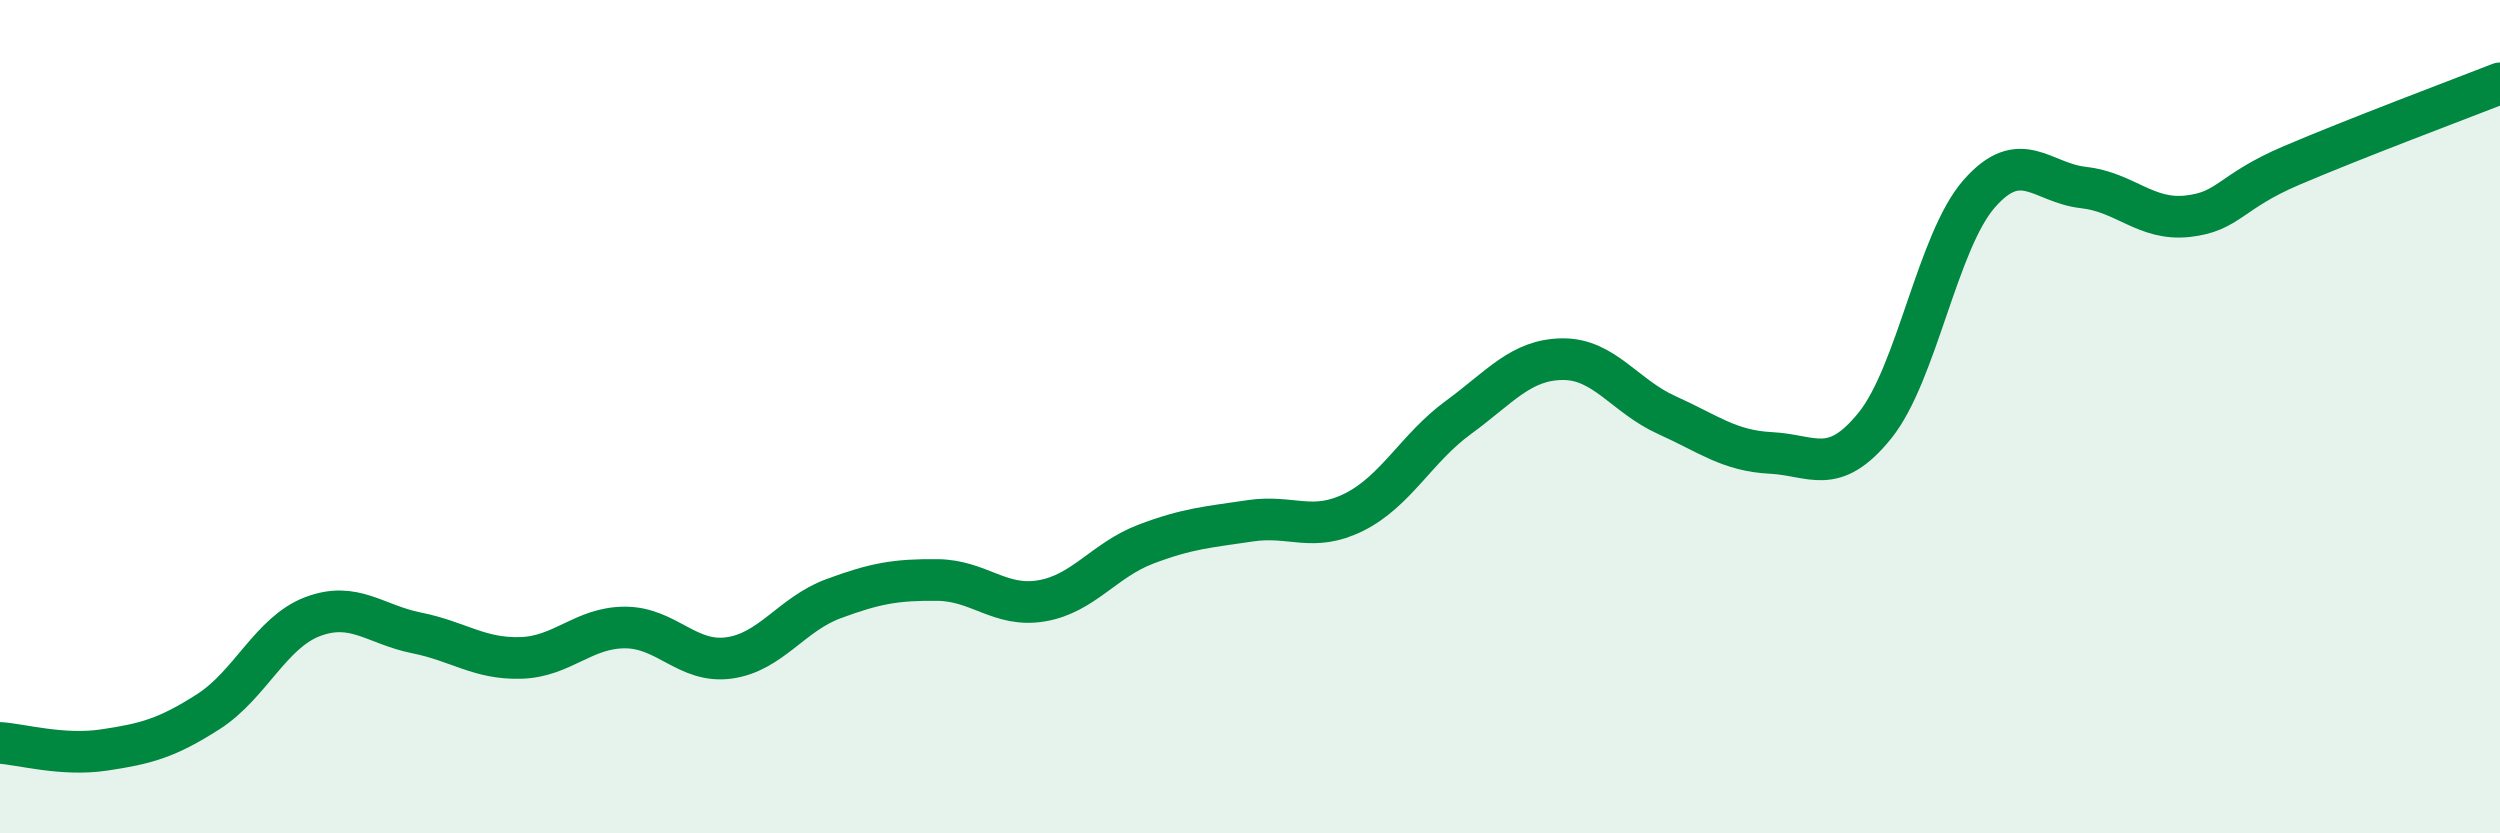
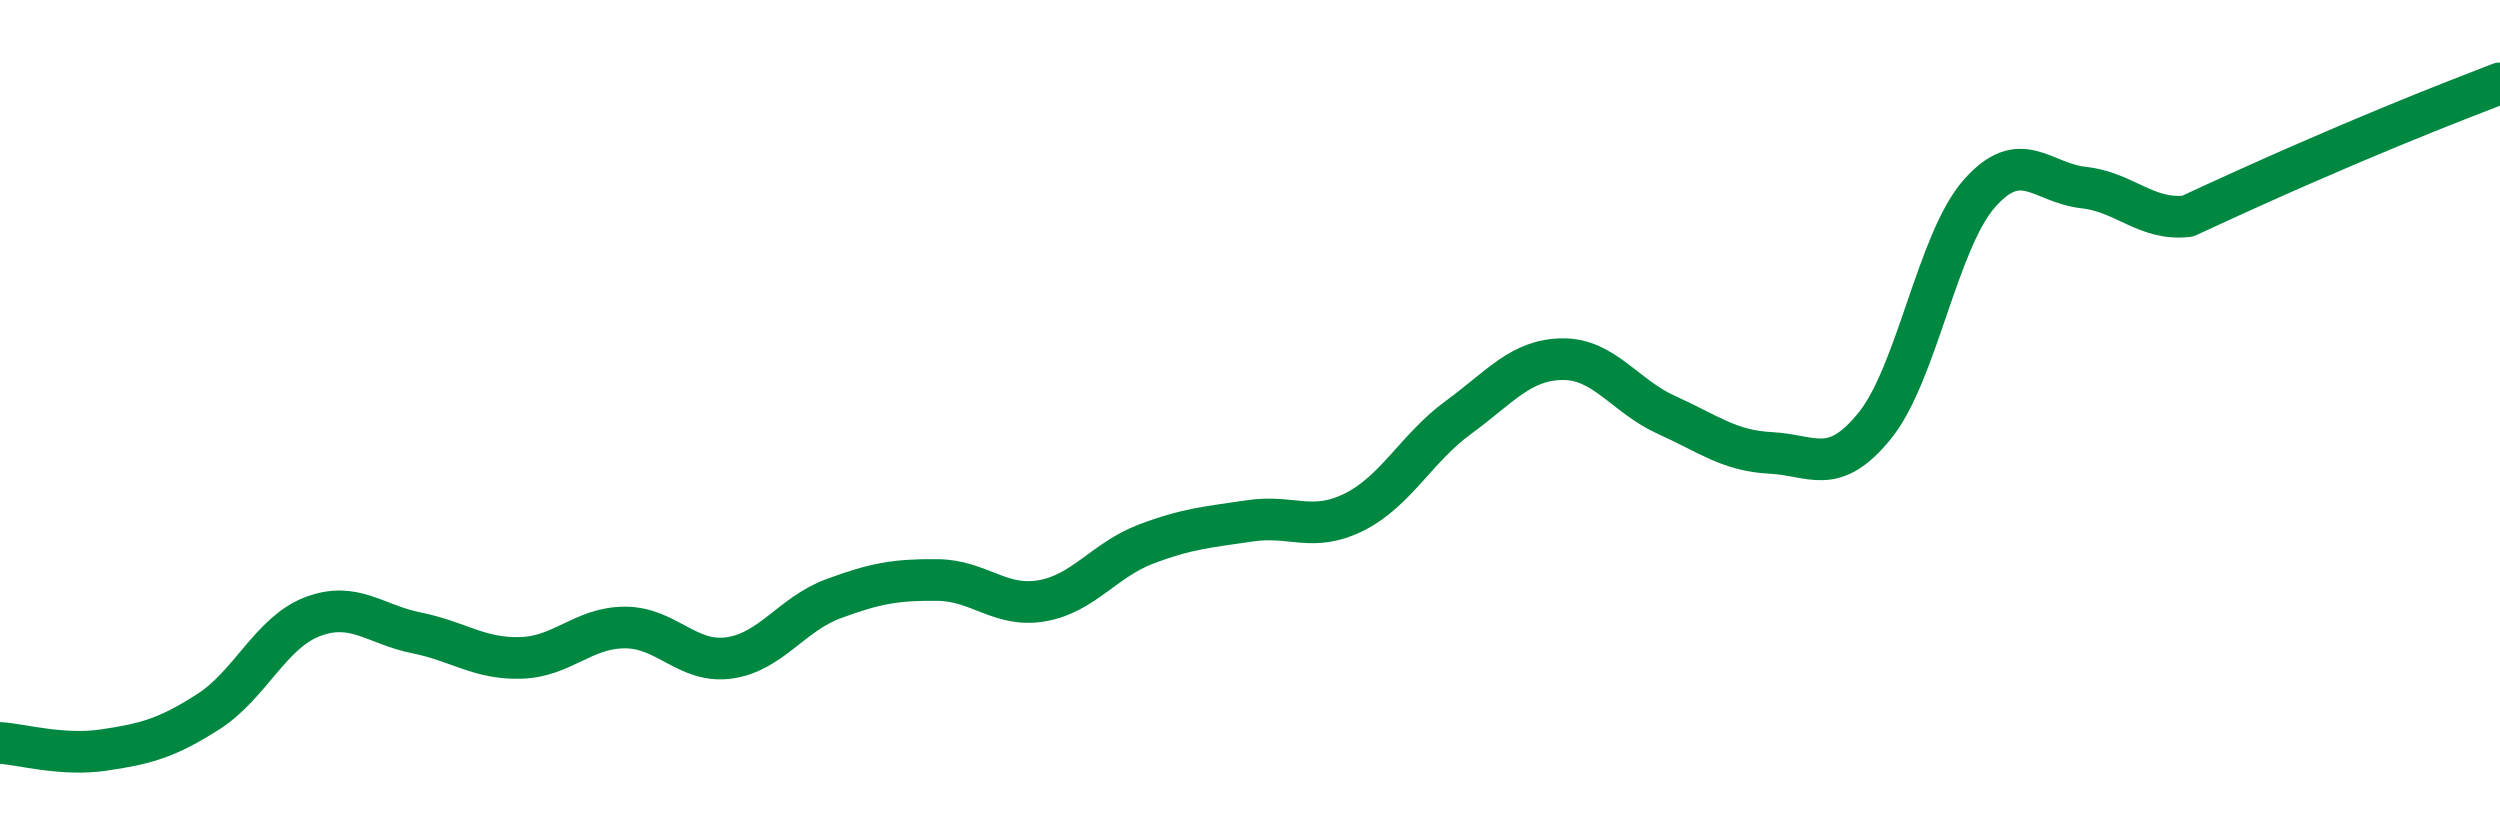
<svg xmlns="http://www.w3.org/2000/svg" width="60" height="20" viewBox="0 0 60 20">
-   <path d="M 0,17.83 C 0.5,17.86 1.5,18.15 2.5,18 C 3.5,17.85 4,17.72 5,17.08 C 6,16.44 6.5,15.18 7.5,14.8 C 8.5,14.42 9,14.99 10,15.19 C 11,15.39 11.5,15.82 12.5,15.79 C 13.5,15.76 14,15.06 15,15.06 C 16,15.06 16.5,15.93 17.5,15.79 C 18.5,15.65 19,14.74 20,14.37 C 21,14 21.5,13.91 22.5,13.92 C 23.5,13.93 24,14.59 25,14.42 C 26,14.25 26.5,13.44 27.5,13.06 C 28.5,12.68 29,12.65 30,12.5 C 31,12.35 31.5,12.79 32.5,12.29 C 33.5,11.79 34,10.75 35,10.02 C 36,9.29 36.5,8.63 37.5,8.62 C 38.5,8.61 39,9.51 40,9.96 C 41,10.41 41.5,10.82 42.5,10.87 C 43.5,10.92 44,11.45 45,10.21 C 46,8.97 46.5,5.79 47.5,4.65 C 48.5,3.51 49,4.39 50,4.5 C 51,4.61 51.5,5.3 52.5,5.19 C 53.5,5.08 53.5,4.61 55,3.97 C 56.5,3.33 59,2.39 60,2L60 20L0 20Z" fill="#008740" opacity="0.1" stroke-linecap="round" stroke-linejoin="round" />
-   <path d="M 0,17.83 C 0.5,17.86 1.5,18.15 2.5,18 C 3.5,17.85 4,17.72 5,17.08 C 6,16.44 6.5,15.18 7.5,14.8 C 8.5,14.42 9,14.99 10,15.19 C 11,15.39 11.5,15.82 12.5,15.79 C 13.5,15.76 14,15.06 15,15.06 C 16,15.06 16.5,15.93 17.5,15.79 C 18.5,15.65 19,14.74 20,14.37 C 21,14 21.5,13.91 22.5,13.92 C 23.5,13.93 24,14.59 25,14.42 C 26,14.25 26.5,13.44 27.5,13.06 C 28.5,12.68 29,12.65 30,12.5 C 31,12.35 31.5,12.79 32.5,12.29 C 33.5,11.79 34,10.75 35,10.02 C 36,9.29 36.5,8.63 37.5,8.62 C 38.5,8.61 39,9.51 40,9.96 C 41,10.41 41.5,10.82 42.5,10.87 C 43.5,10.92 44,11.45 45,10.21 C 46,8.97 46.5,5.79 47.5,4.65 C 48.5,3.51 49,4.39 50,4.5 C 51,4.61 51.5,5.3 52.5,5.19 C 53.5,5.08 53.5,4.61 55,3.97 C 56.5,3.33 59,2.39 60,2" stroke="#008740" stroke-width="1" fill="none" stroke-linecap="round" stroke-linejoin="round" />
+   <path d="M 0,17.83 C 0.5,17.86 1.5,18.15 2.5,18 C 3.5,17.85 4,17.72 5,17.08 C 6,16.44 6.5,15.18 7.5,14.8 C 8.5,14.42 9,14.99 10,15.19 C 11,15.39 11.5,15.82 12.5,15.79 C 13.5,15.76 14,15.06 15,15.06 C 16,15.06 16.5,15.93 17.5,15.79 C 18.5,15.65 19,14.74 20,14.37 C 21,14 21.5,13.91 22.5,13.92 C 23.5,13.93 24,14.59 25,14.42 C 26,14.25 26.5,13.44 27.5,13.06 C 28.5,12.68 29,12.65 30,12.5 C 31,12.35 31.5,12.79 32.5,12.29 C 33.5,11.79 34,10.75 35,10.02 C 36,9.29 36.5,8.63 37.5,8.62 C 38.5,8.61 39,9.51 40,9.96 C 41,10.41 41.5,10.82 42.5,10.87 C 43.5,10.92 44,11.45 45,10.21 C 46,8.97 46.5,5.79 47.5,4.65 C 48.5,3.51 49,4.39 50,4.5 C 51,4.61 51.5,5.3 52.5,5.19 C 56.5,3.33 59,2.39 60,2" stroke="#008740" stroke-width="1" fill="none" stroke-linecap="round" stroke-linejoin="round" />
</svg>